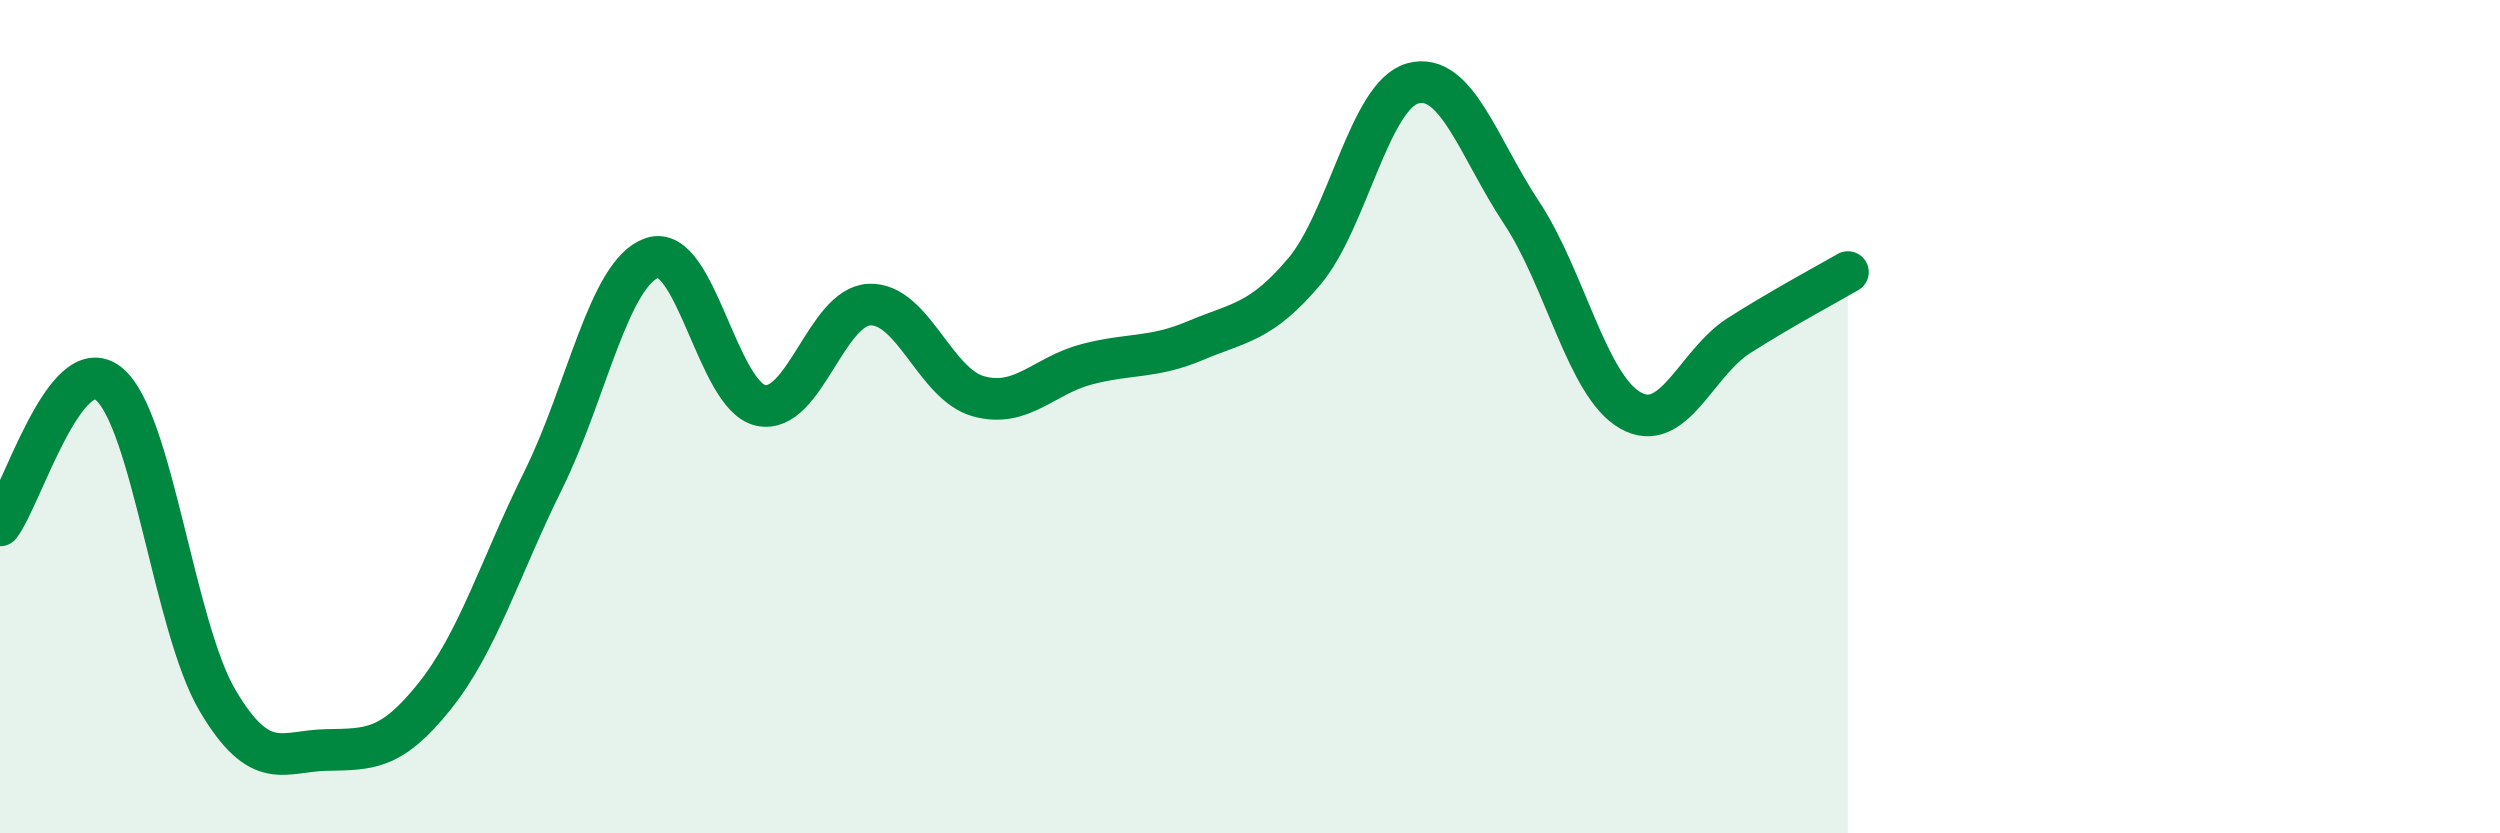
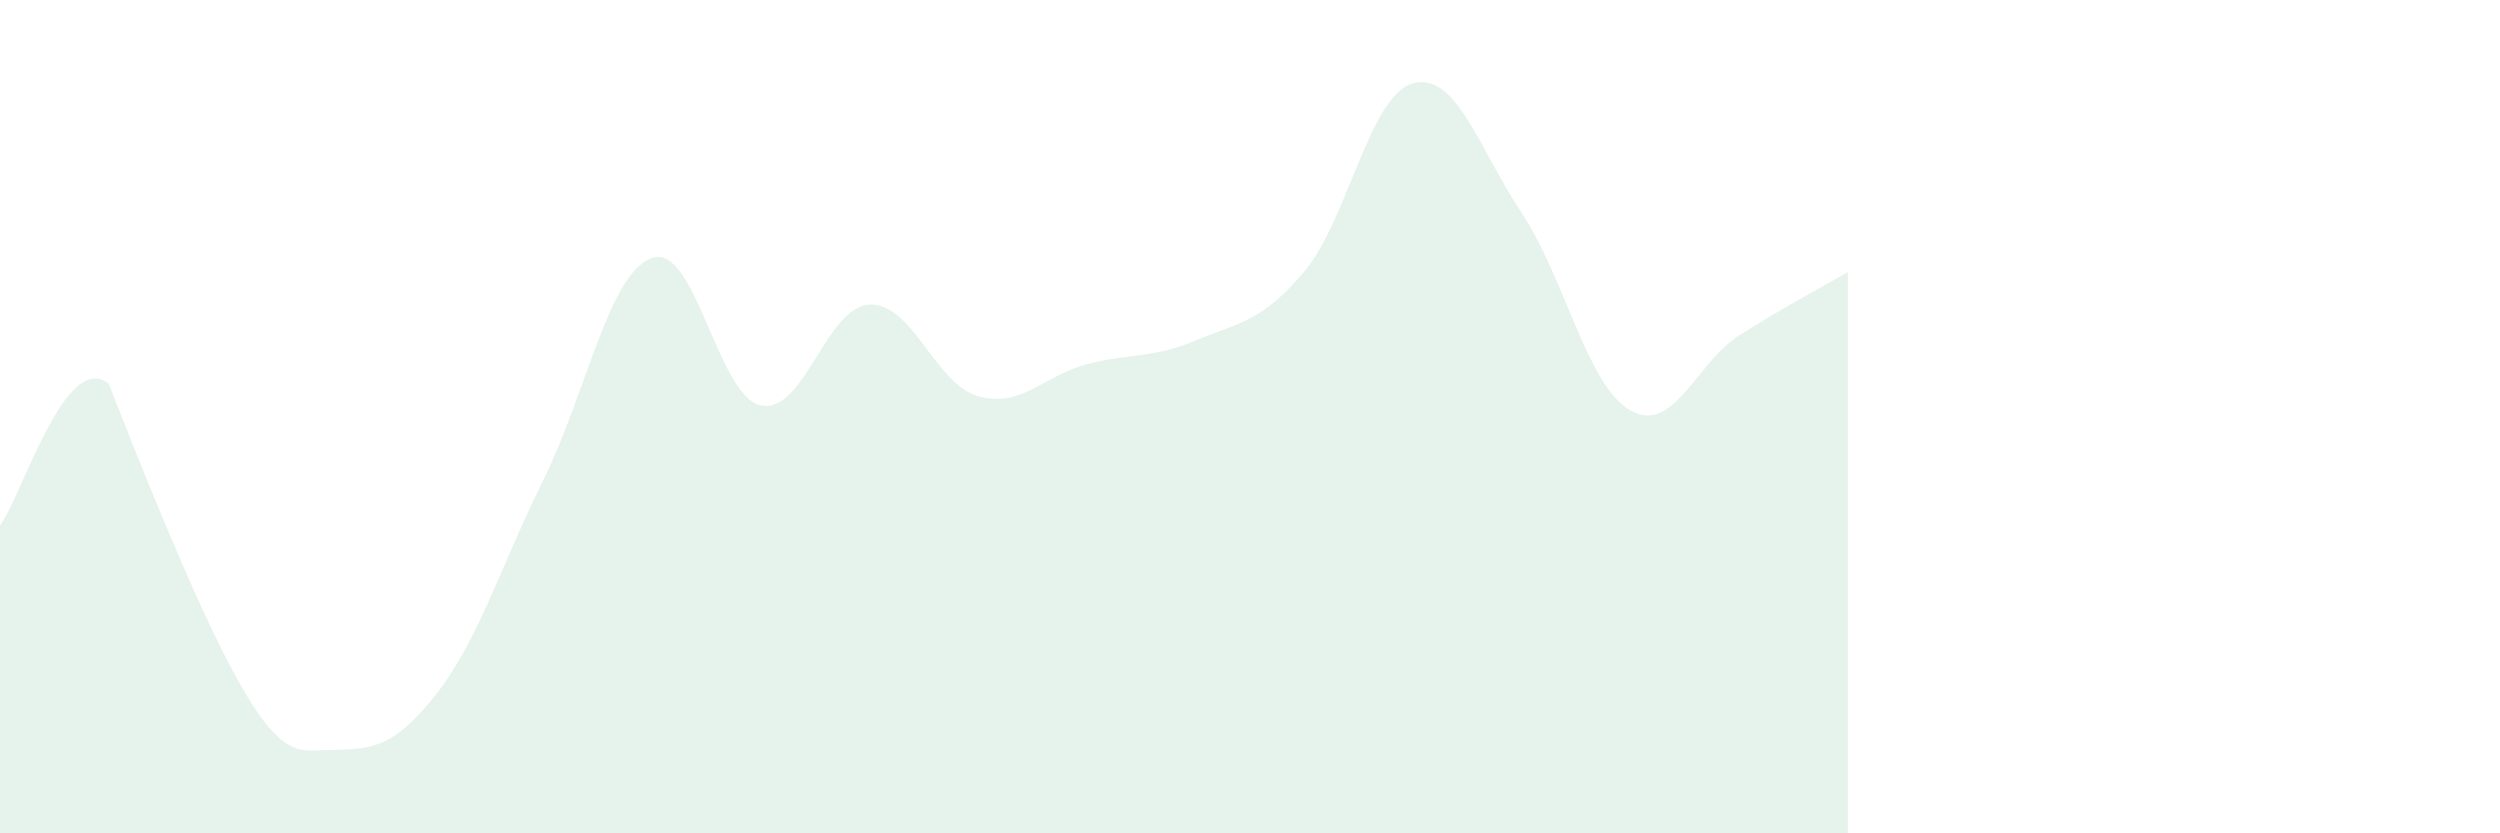
<svg xmlns="http://www.w3.org/2000/svg" width="60" height="20" viewBox="0 0 60 20">
-   <path d="M 0,12.61 C 0.52,11.93 1.57,8.37 2.61,9.21 C 3.65,10.05 4.18,15.05 5.22,16.81 C 6.26,18.57 6.79,18.02 7.83,18 C 8.87,17.98 9.39,18.01 10.43,16.71 C 11.47,15.41 12,13.62 13.04,11.52 C 14.08,9.42 14.61,6.55 15.65,6.19 C 16.69,5.83 17.22,9.51 18.26,9.73 C 19.3,9.95 19.83,7.35 20.87,7.31 C 21.91,7.27 22.44,9.22 23.48,9.51 C 24.52,9.8 25.05,9.01 26.09,8.74 C 27.13,8.47 27.66,8.61 28.7,8.17 C 29.74,7.73 30.26,7.75 31.3,6.52 C 32.34,5.29 32.87,2.28 33.91,2 C 34.95,1.72 35.48,3.54 36.52,5.11 C 37.56,6.68 38.09,9.26 39.13,9.85 C 40.17,10.44 40.7,8.71 41.74,8.05 C 42.78,7.39 43.83,6.83 44.35,6.53L44.35 20L0 20Z" fill="#008740" opacity="0.1" stroke-linecap="round" stroke-linejoin="round" />
-   <path d="M 0,12.61 C 0.52,11.93 1.57,8.37 2.61,9.21 C 3.65,10.05 4.18,15.05 5.22,16.81 C 6.26,18.57 6.79,18.02 7.83,18 C 8.87,17.98 9.39,18.01 10.43,16.71 C 11.47,15.41 12,13.62 13.04,11.52 C 14.08,9.42 14.61,6.55 15.65,6.19 C 16.69,5.83 17.22,9.51 18.26,9.73 C 19.3,9.95 19.83,7.35 20.87,7.31 C 21.91,7.27 22.44,9.22 23.48,9.51 C 24.52,9.8 25.05,9.01 26.09,8.74 C 27.13,8.47 27.66,8.61 28.7,8.17 C 29.74,7.73 30.26,7.75 31.3,6.52 C 32.34,5.29 32.87,2.28 33.91,2 C 34.95,1.72 35.48,3.54 36.52,5.11 C 37.56,6.68 38.09,9.26 39.13,9.85 C 40.17,10.44 40.7,8.71 41.74,8.05 C 42.78,7.39 43.83,6.83 44.35,6.53" stroke="#008740" stroke-width="1" fill="none" stroke-linecap="round" stroke-linejoin="round" />
+   <path d="M 0,12.61 C 0.52,11.93 1.57,8.37 2.61,9.21 C 6.26,18.57 6.79,18.02 7.83,18 C 8.87,17.98 9.39,18.01 10.43,16.71 C 11.47,15.41 12,13.62 13.04,11.52 C 14.08,9.42 14.61,6.55 15.65,6.19 C 16.69,5.83 17.22,9.51 18.26,9.73 C 19.3,9.95 19.83,7.35 20.87,7.31 C 21.91,7.27 22.44,9.22 23.48,9.51 C 24.52,9.8 25.05,9.01 26.09,8.74 C 27.13,8.47 27.66,8.61 28.7,8.17 C 29.74,7.73 30.26,7.75 31.3,6.52 C 32.34,5.29 32.87,2.28 33.91,2 C 34.95,1.72 35.48,3.54 36.52,5.11 C 37.56,6.68 38.09,9.26 39.13,9.85 C 40.17,10.44 40.7,8.71 41.74,8.05 C 42.78,7.39 43.83,6.83 44.35,6.53L44.35 20L0 20Z" fill="#008740" opacity="0.1" stroke-linecap="round" stroke-linejoin="round" />
</svg>